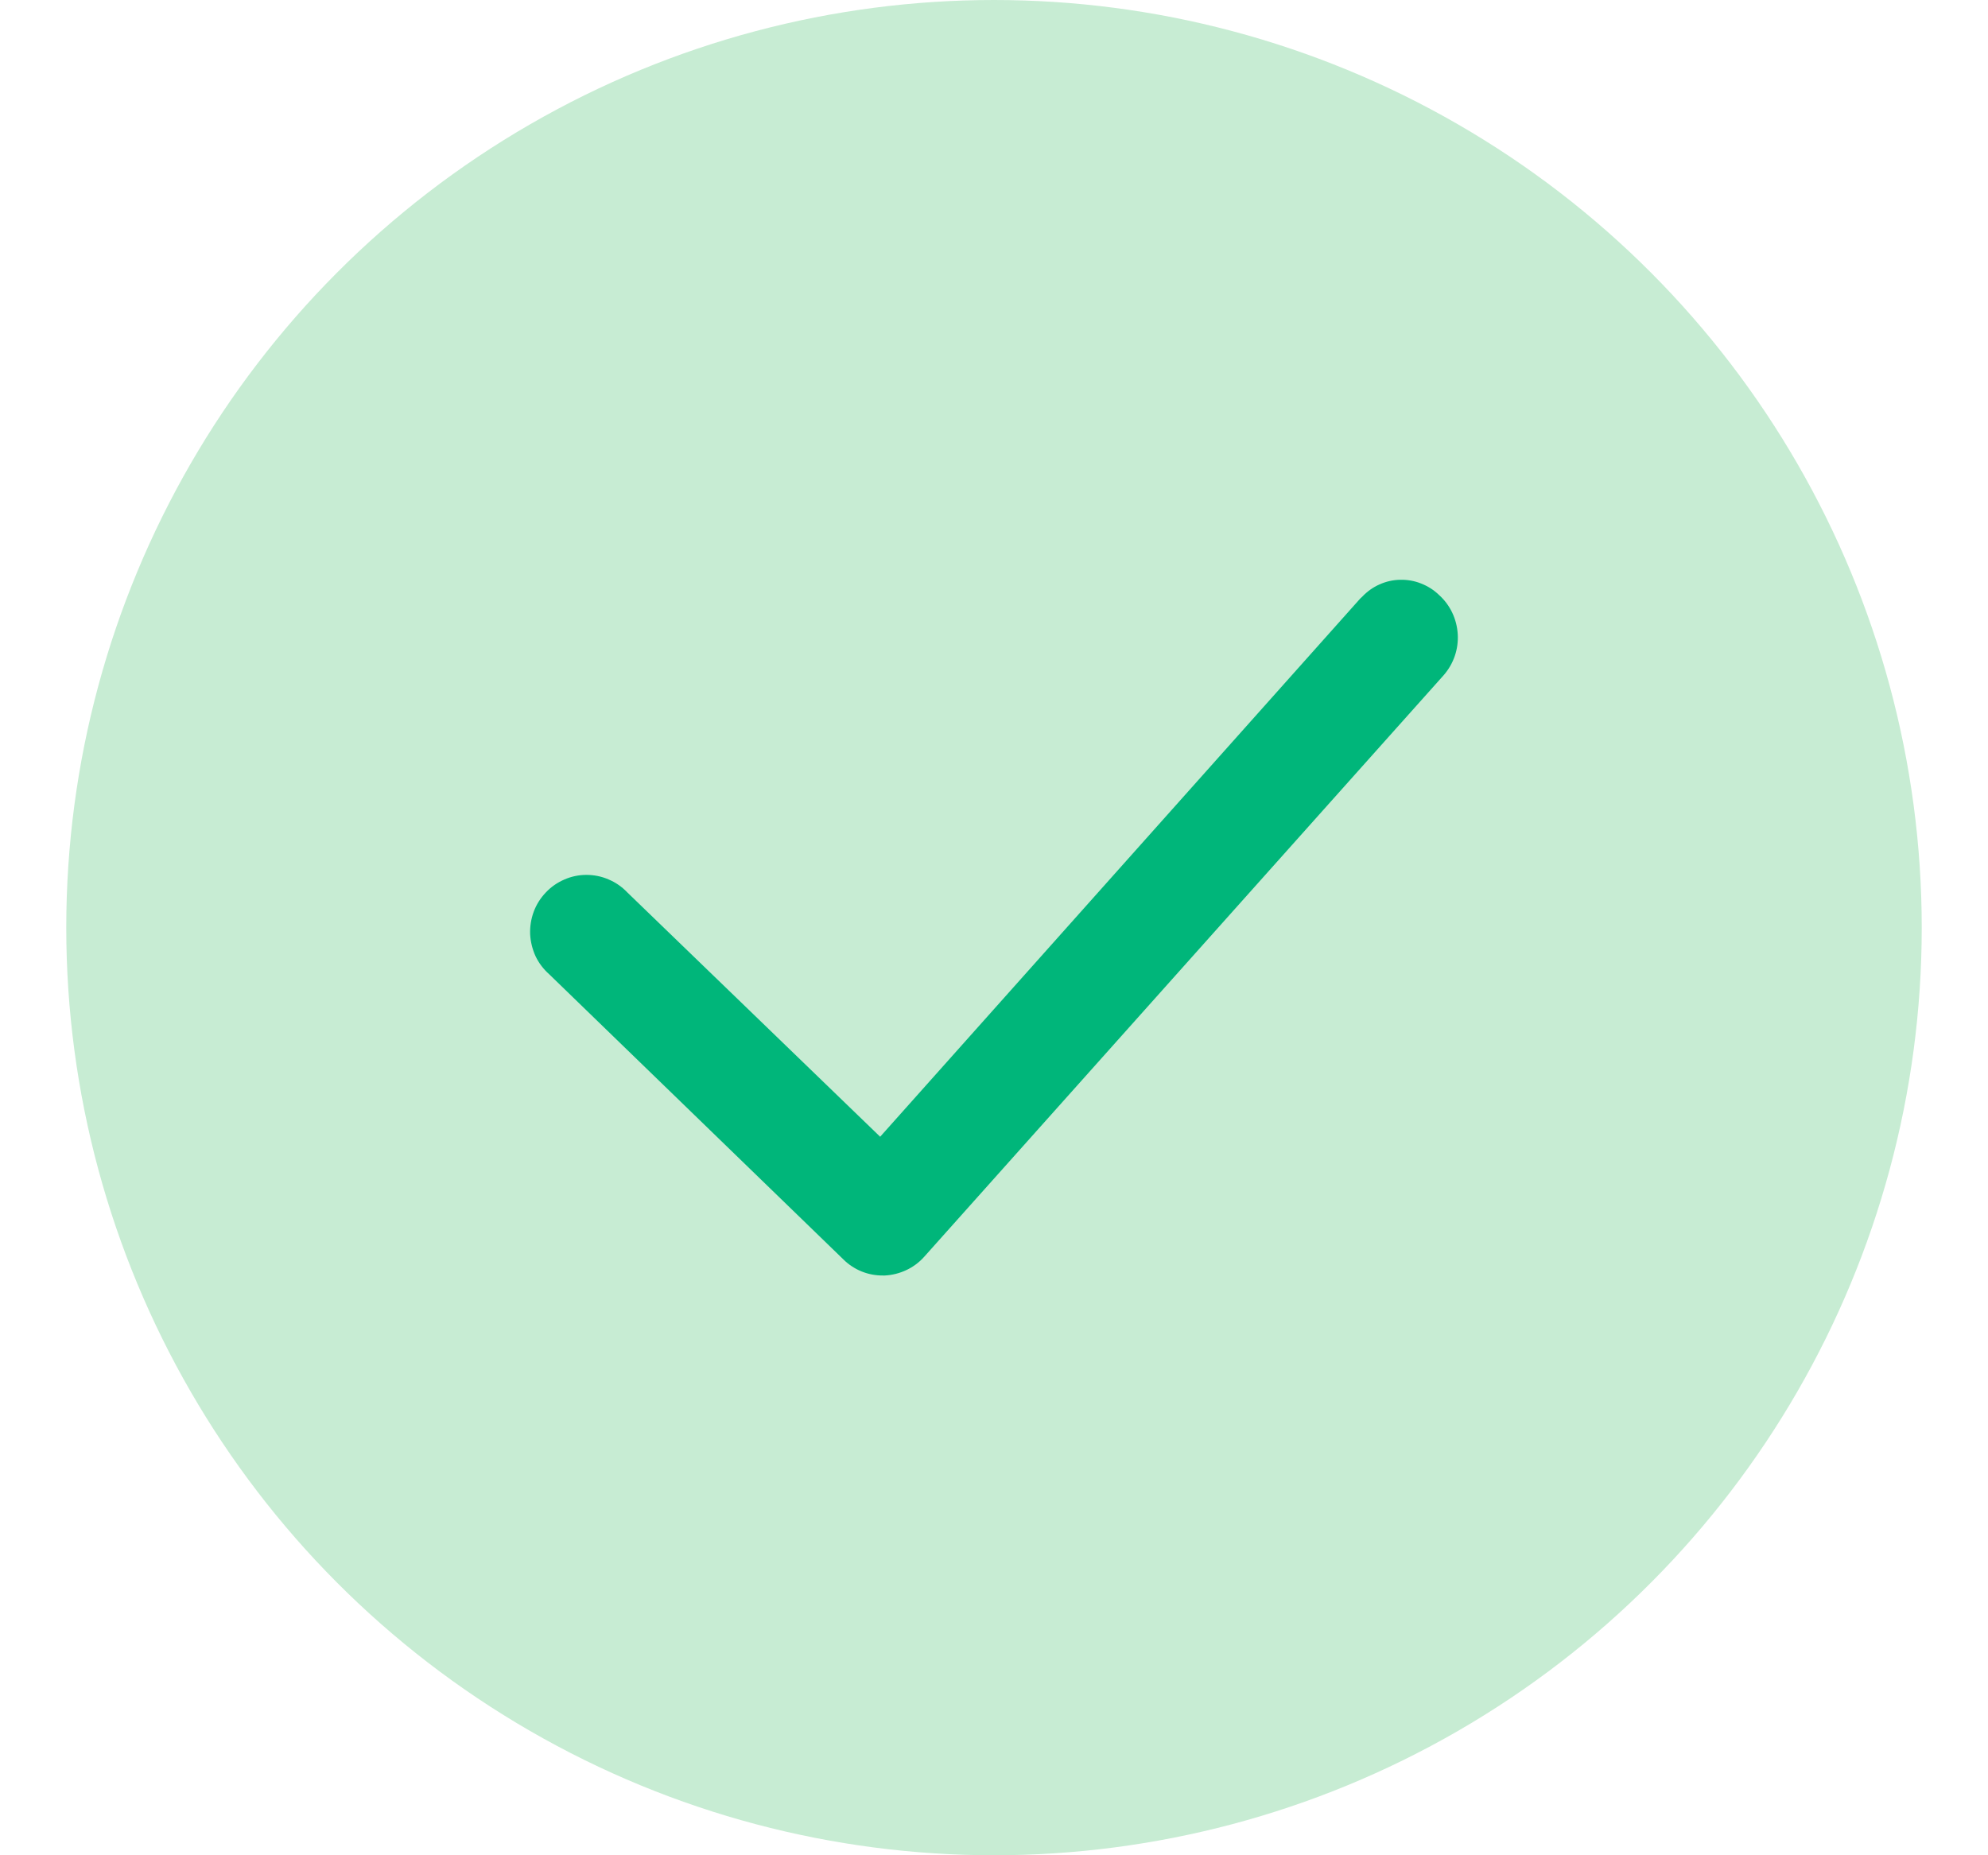
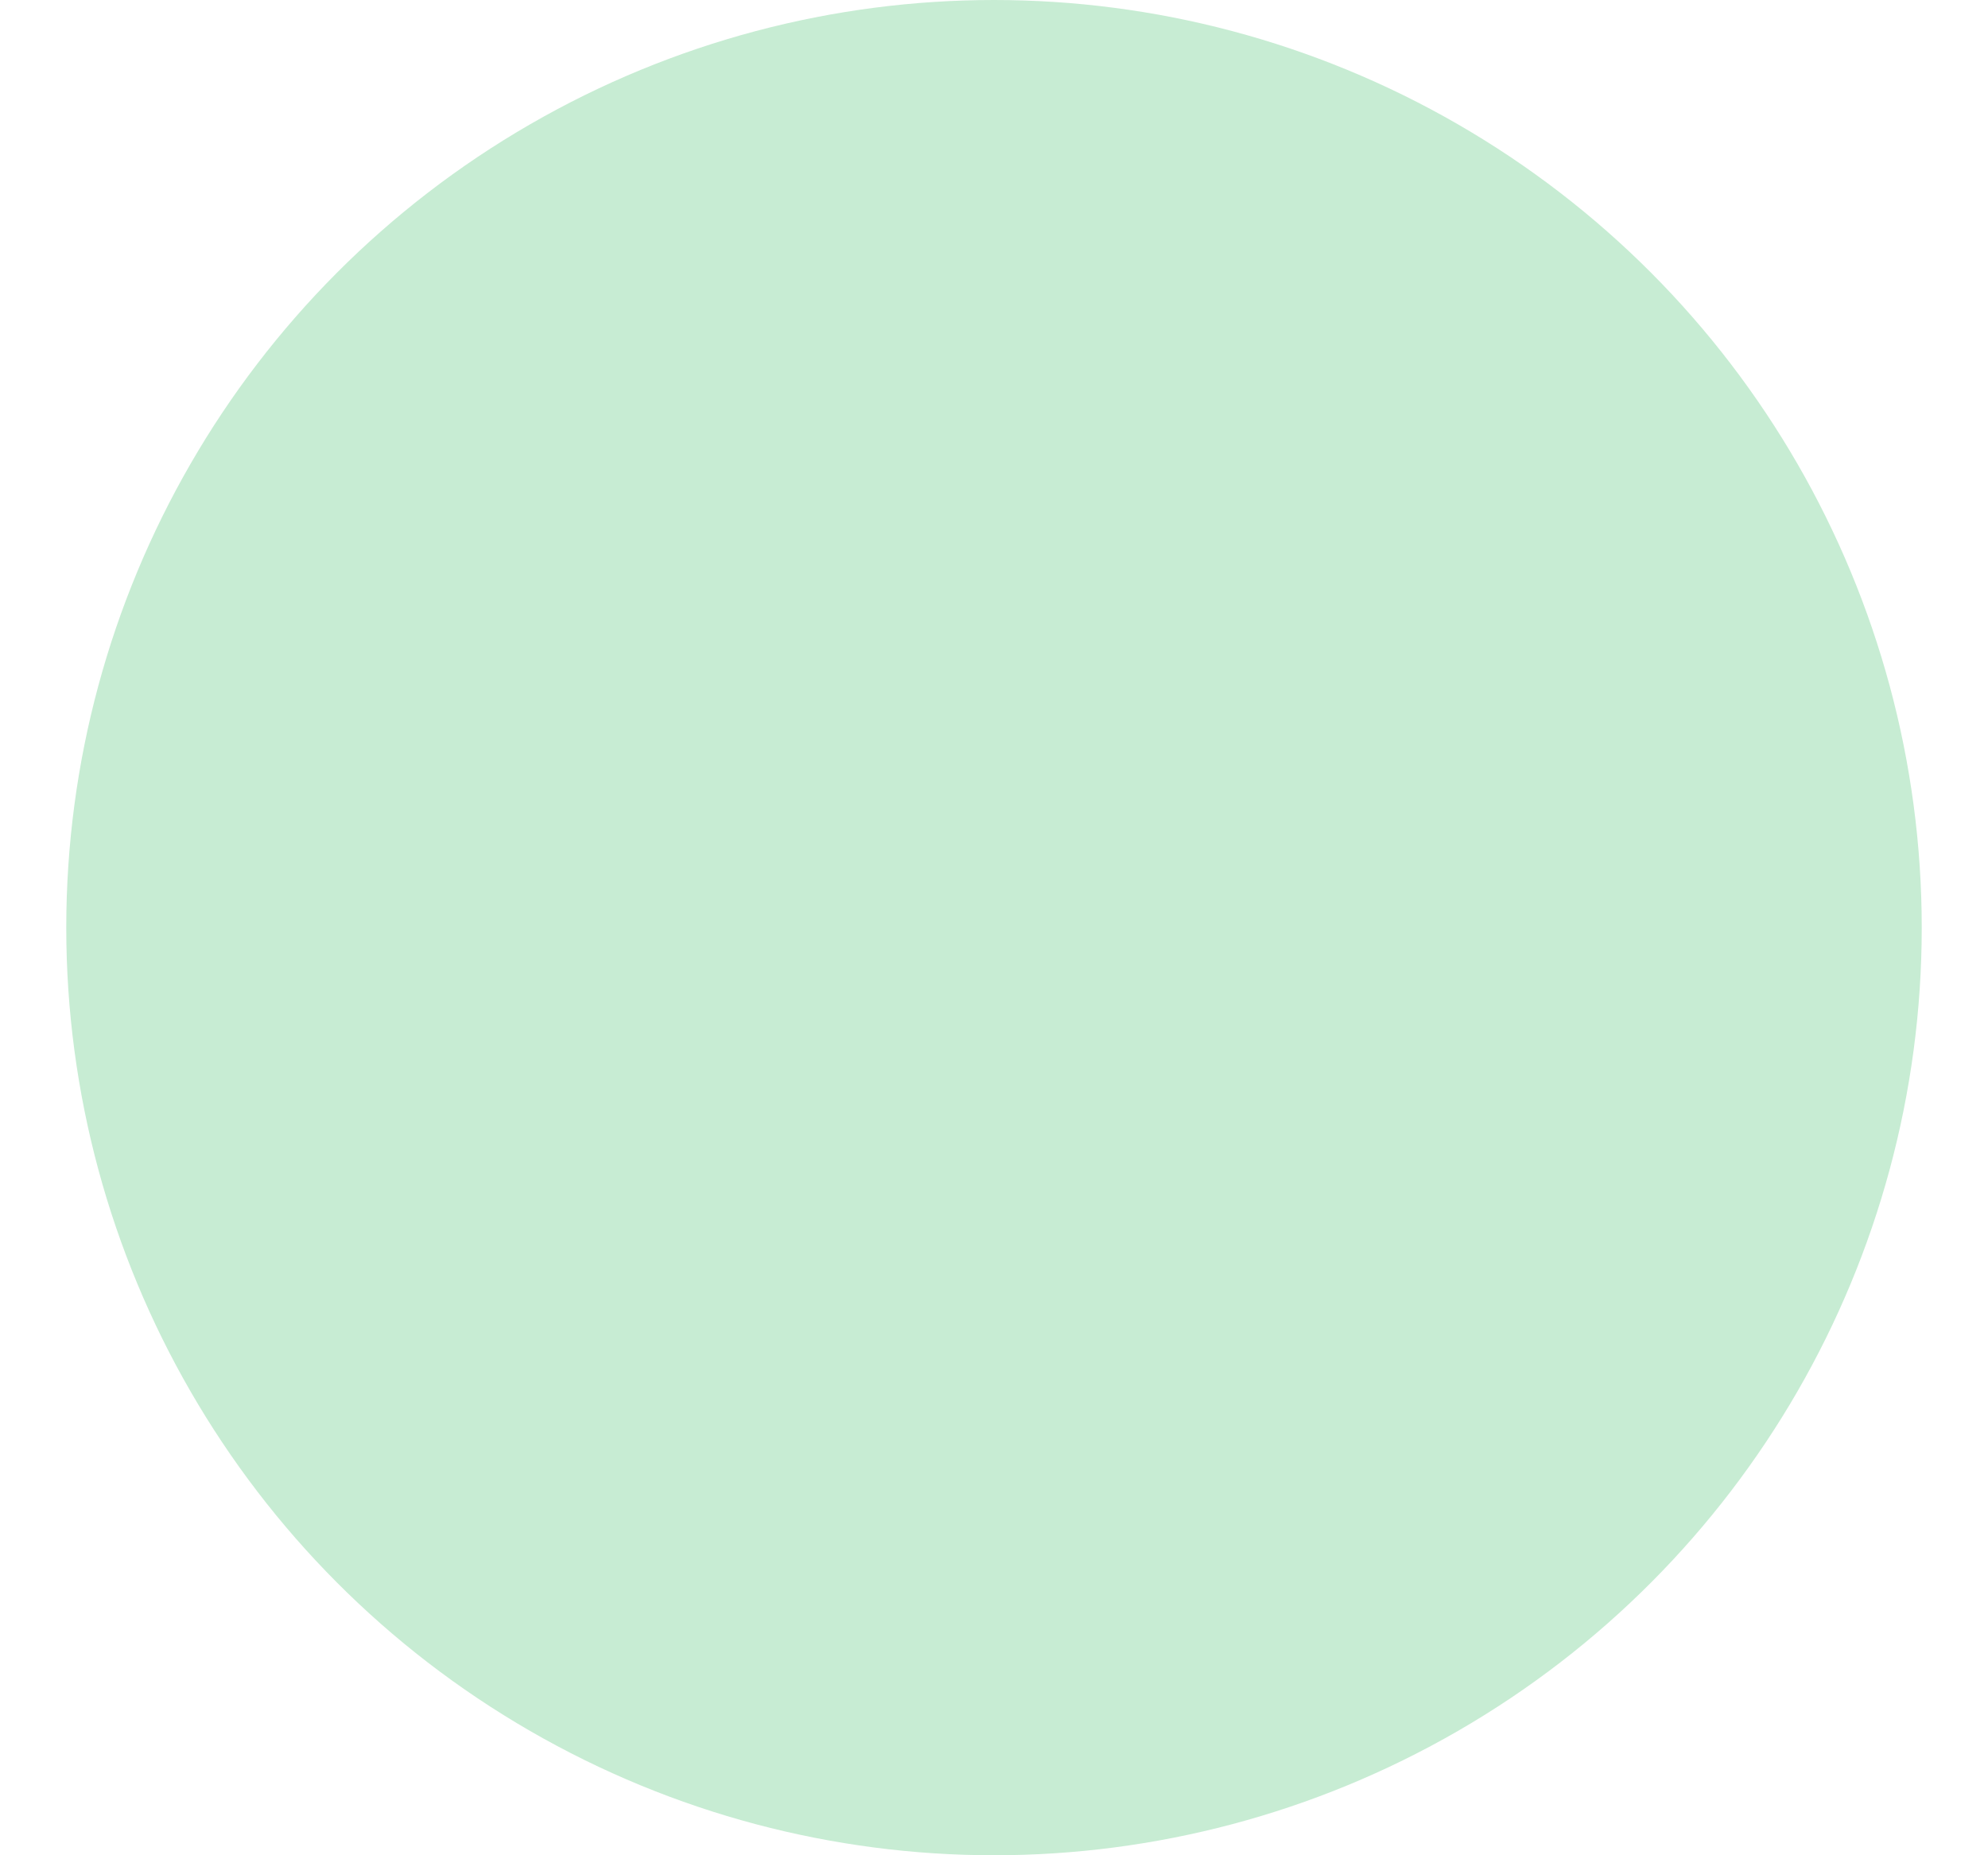
<svg xmlns="http://www.w3.org/2000/svg" width="15" height="14" viewBox="0 0 15 14" fill="none">
  <g id="Tick">
    <circle id="Ellipse 40" cx="7.5" cy="7" r="7" fill="#C7ECD3" />
-     <path id="Vector" d="M10.263 4.517L6.641 8.578L4.732 6.733C4.692 6.691 4.644 6.658 4.591 6.636C4.538 6.613 4.482 6.602 4.424 6.602C4.367 6.602 4.31 6.614 4.258 6.637C4.205 6.66 4.157 6.693 4.118 6.735C4.078 6.777 4.047 6.826 4.027 6.88C4.007 6.934 3.998 6.992 4 7.049C4.003 7.107 4.017 7.163 4.041 7.216C4.066 7.268 4.101 7.314 4.144 7.352L6.365 9.505C6.444 9.583 6.551 9.626 6.662 9.625H6.677C6.733 9.622 6.788 9.608 6.839 9.584C6.89 9.56 6.936 9.526 6.974 9.483L10.893 5.095C10.968 5.009 11.006 4.898 10.999 4.785C10.992 4.671 10.942 4.565 10.857 4.489C10.819 4.452 10.773 4.423 10.722 4.403C10.672 4.383 10.619 4.374 10.565 4.375C10.511 4.376 10.458 4.388 10.409 4.41C10.359 4.432 10.315 4.464 10.278 4.503L10.263 4.517Z" fill="#00B67A" />
  </g>
</svg>